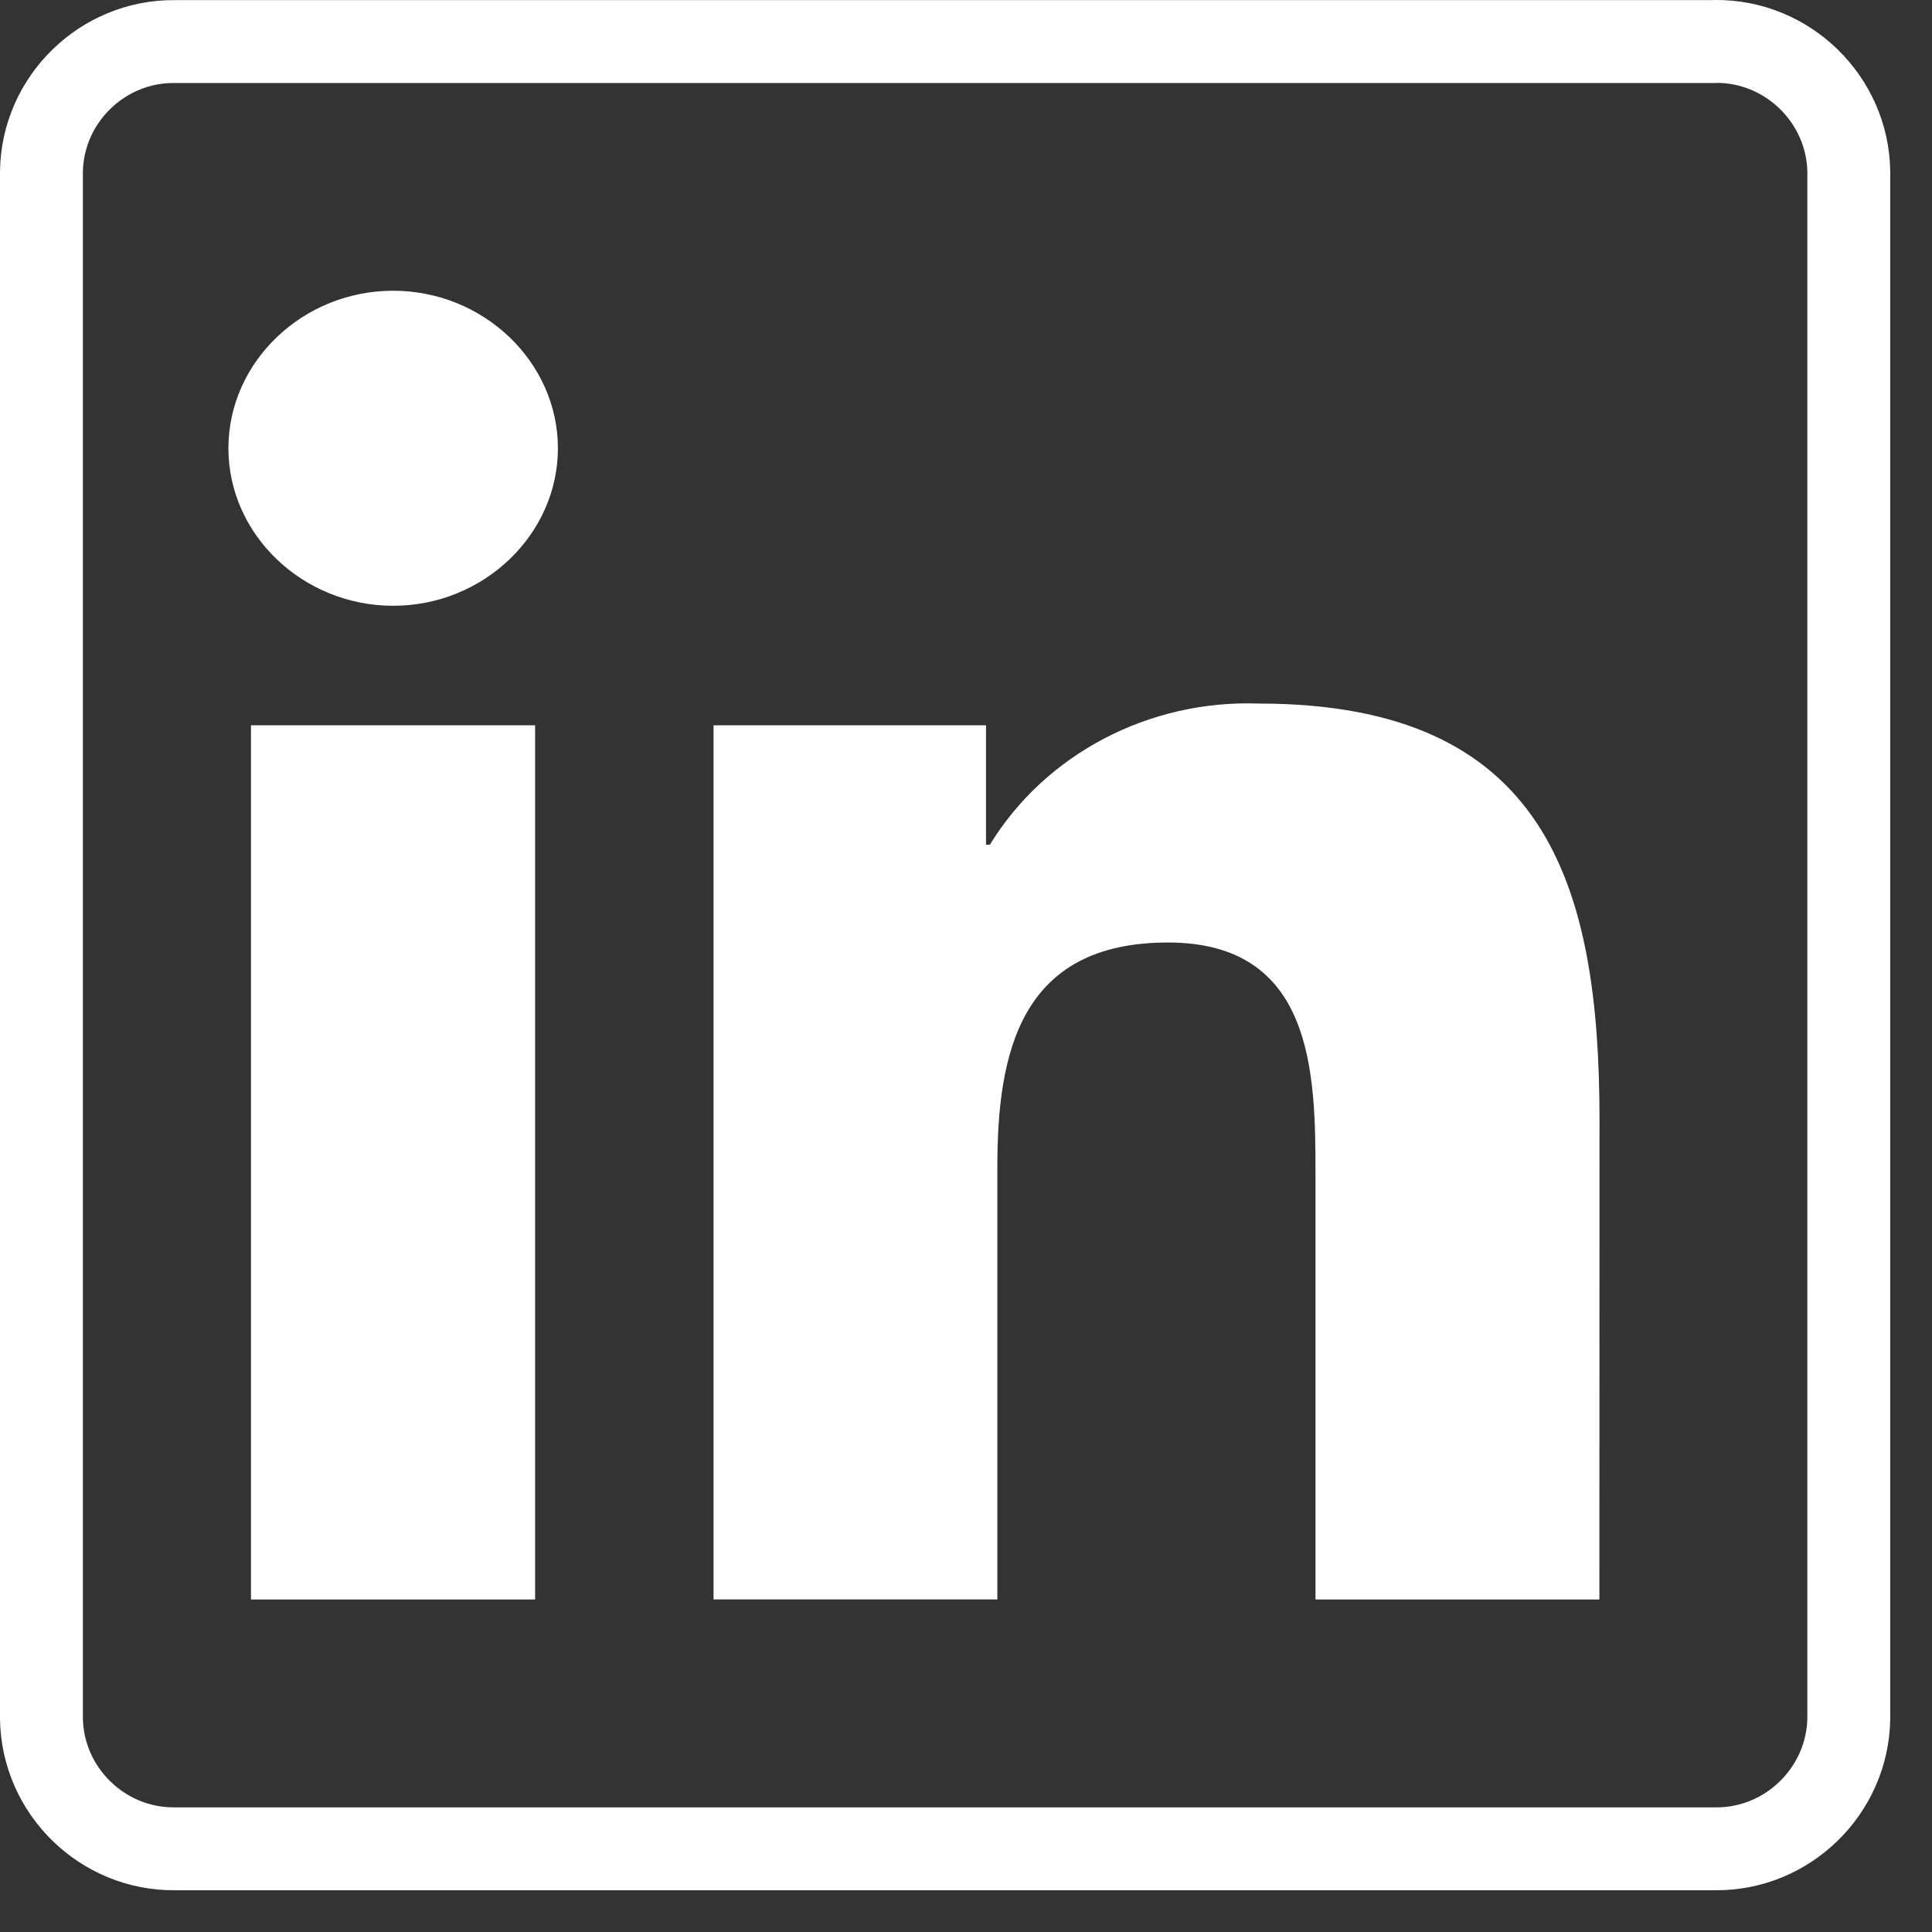
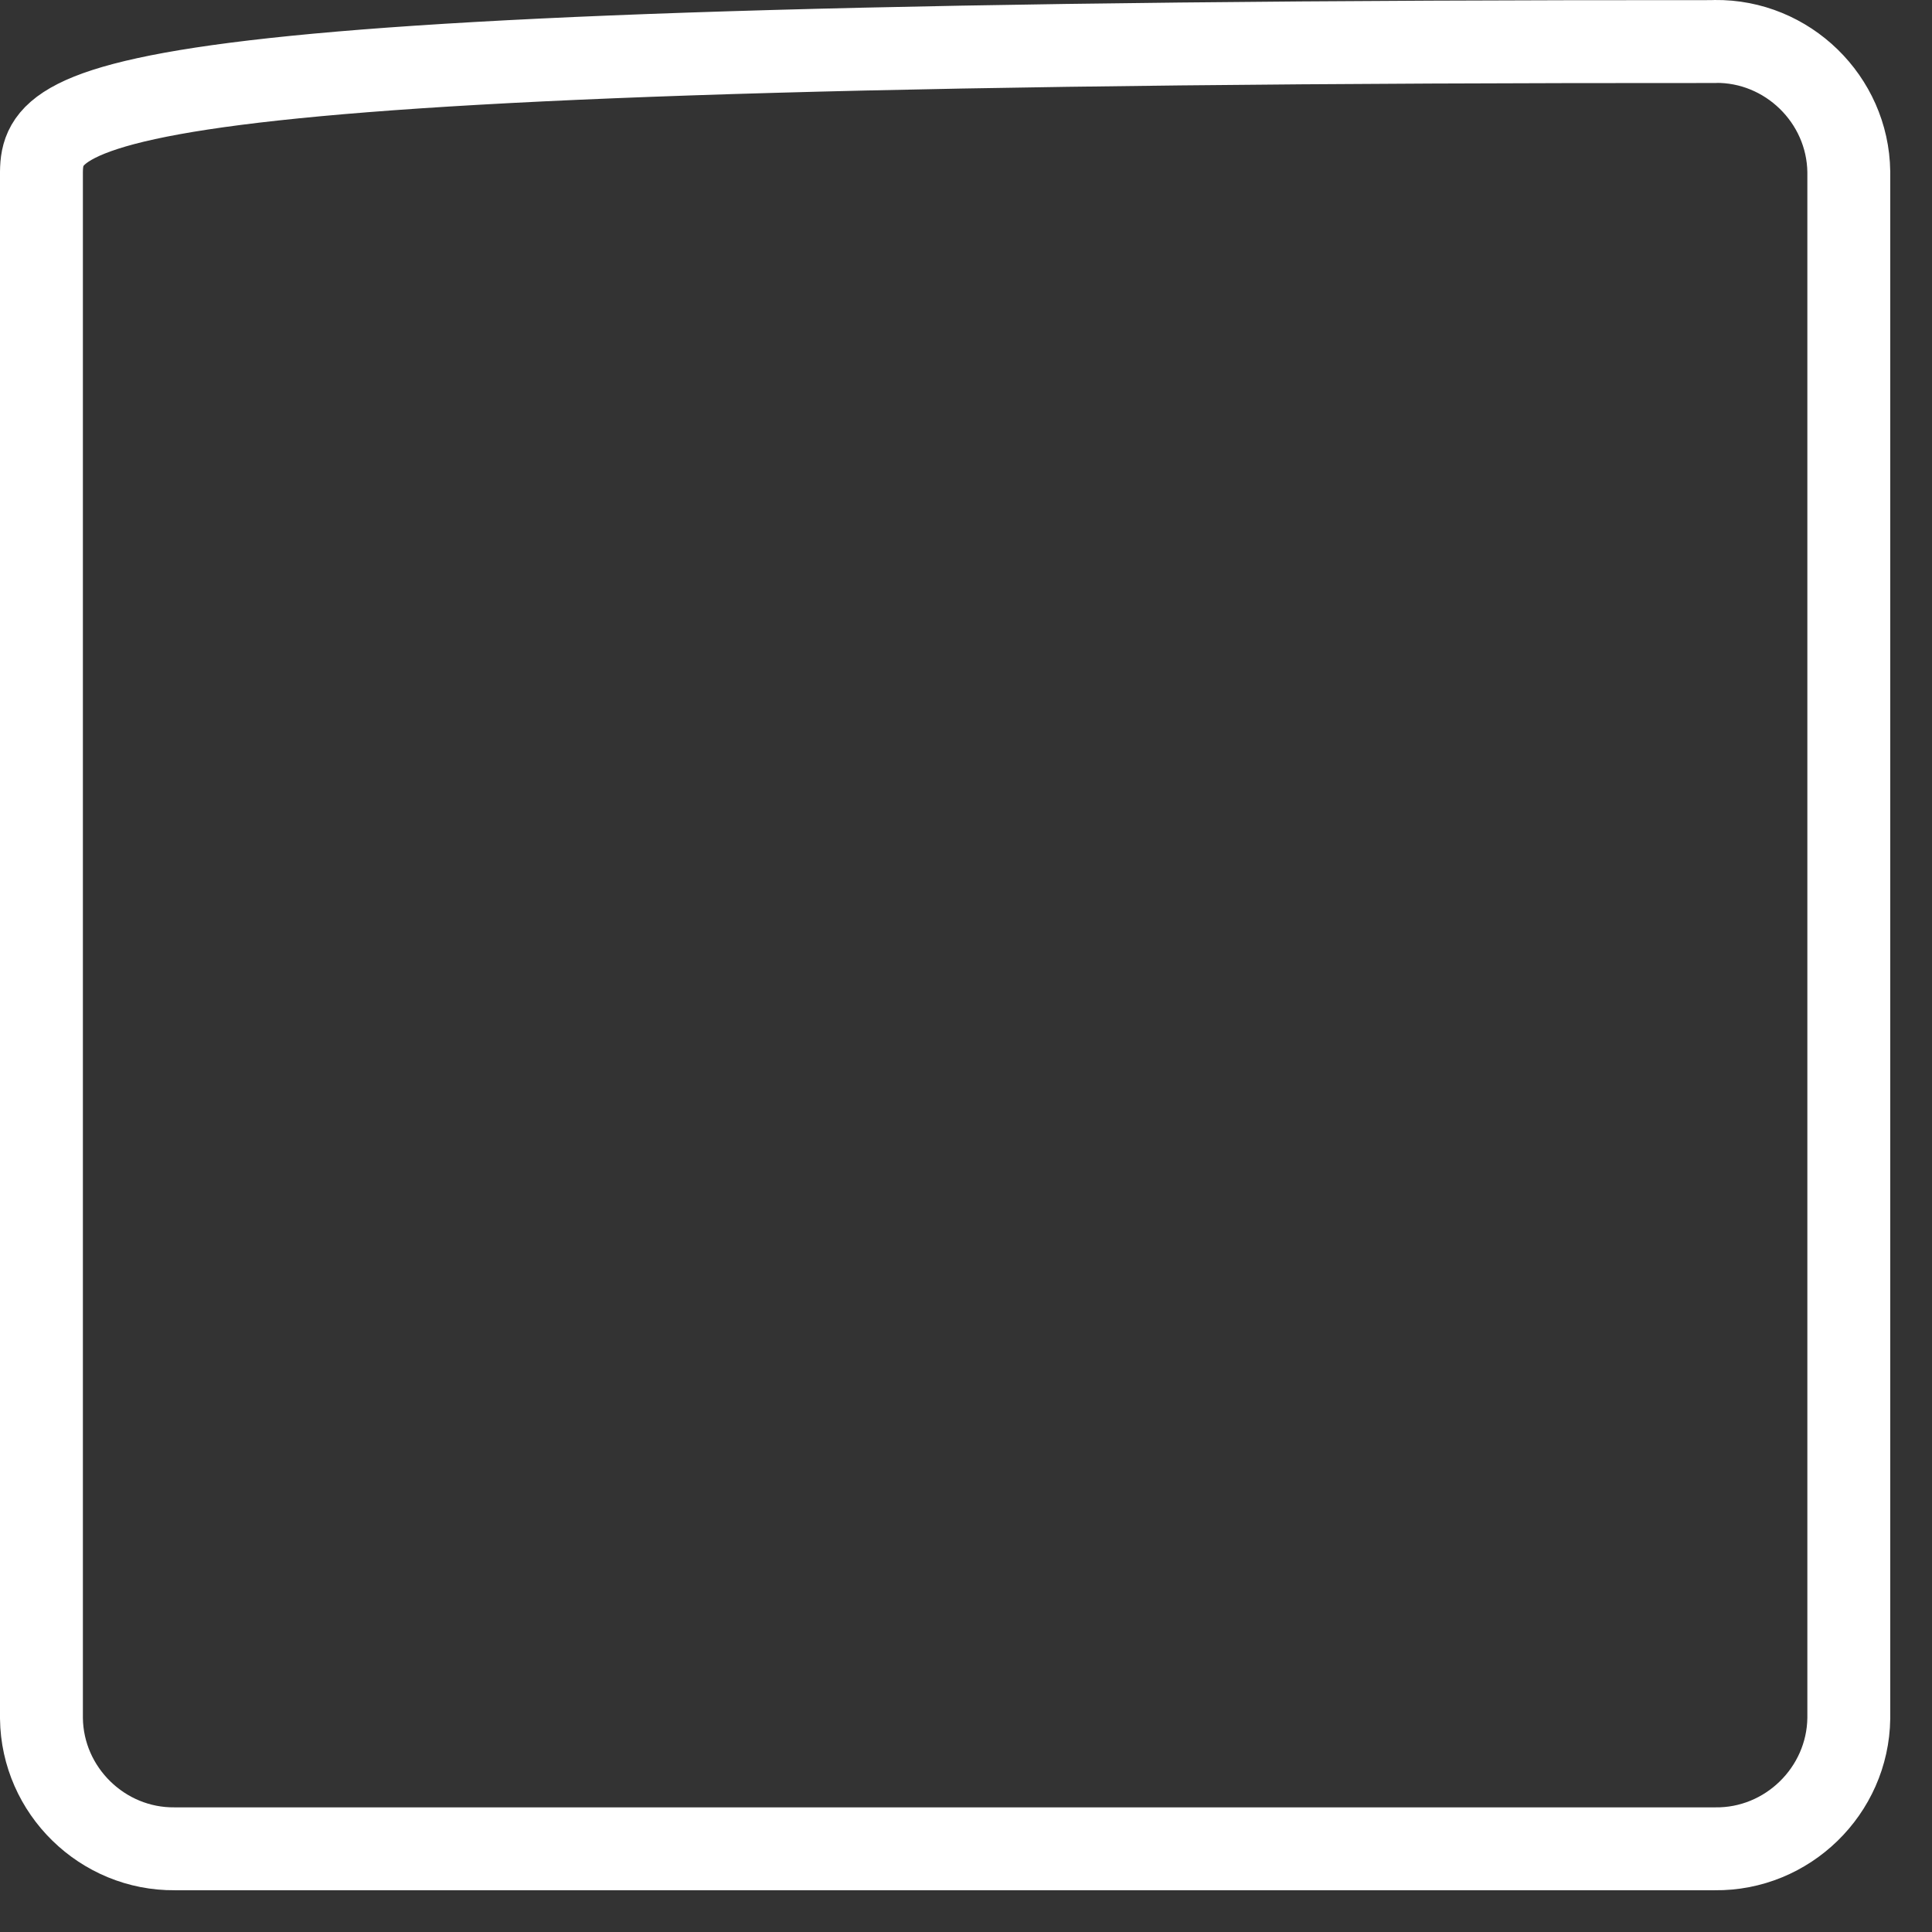
<svg xmlns="http://www.w3.org/2000/svg" width="31" height="31" viewBox="0 0 31 31" fill="none">
  <rect x="0" y="0" width="31" height="31" fill="#333333" stroke="none" />
-   <path d="M25.663 25.665H21.108V18.844C21.108 17.217 21.078 15.123 18.739 15.123C16.367 15.123 16.003 16.895 16.003 18.725V25.664H11.449V11.638H15.821V13.554H15.883C16.773 12.099 18.435 11.226 20.197 11.289C24.814 11.289 25.665 14.192 25.665 17.97L25.663 25.665ZM6.309 9.72C4.859 9.72 3.665 8.579 3.665 7.193C3.665 5.806 4.858 4.665 6.308 4.665C7.758 4.665 8.951 5.806 8.952 7.192C8.952 8.578 7.759 9.72 6.309 9.72ZM8.586 25.665H4.027V11.638H8.586V25.665Z" fill="white" />
-   <path d="M27.517 0.667H2.805C1.645 0.654 0.679 1.597 0.665 2.757V27.572C0.679 28.733 1.644 29.677 2.805 29.665H27.517C28.68 29.68 29.649 28.735 29.665 27.572V2.756C29.649 1.593 28.679 0.65 27.517 0.665" stroke="white" stroke-width="1.33" stroke-linecap="round" />
+   <path d="M27.517 0.667C1.645 0.654 0.679 1.597 0.665 2.757V27.572C0.679 28.733 1.644 29.677 2.805 29.665H27.517C28.68 29.68 29.649 28.735 29.665 27.572V2.756C29.649 1.593 28.679 0.65 27.517 0.665" stroke="white" stroke-width="1.33" stroke-linecap="round" />
</svg>